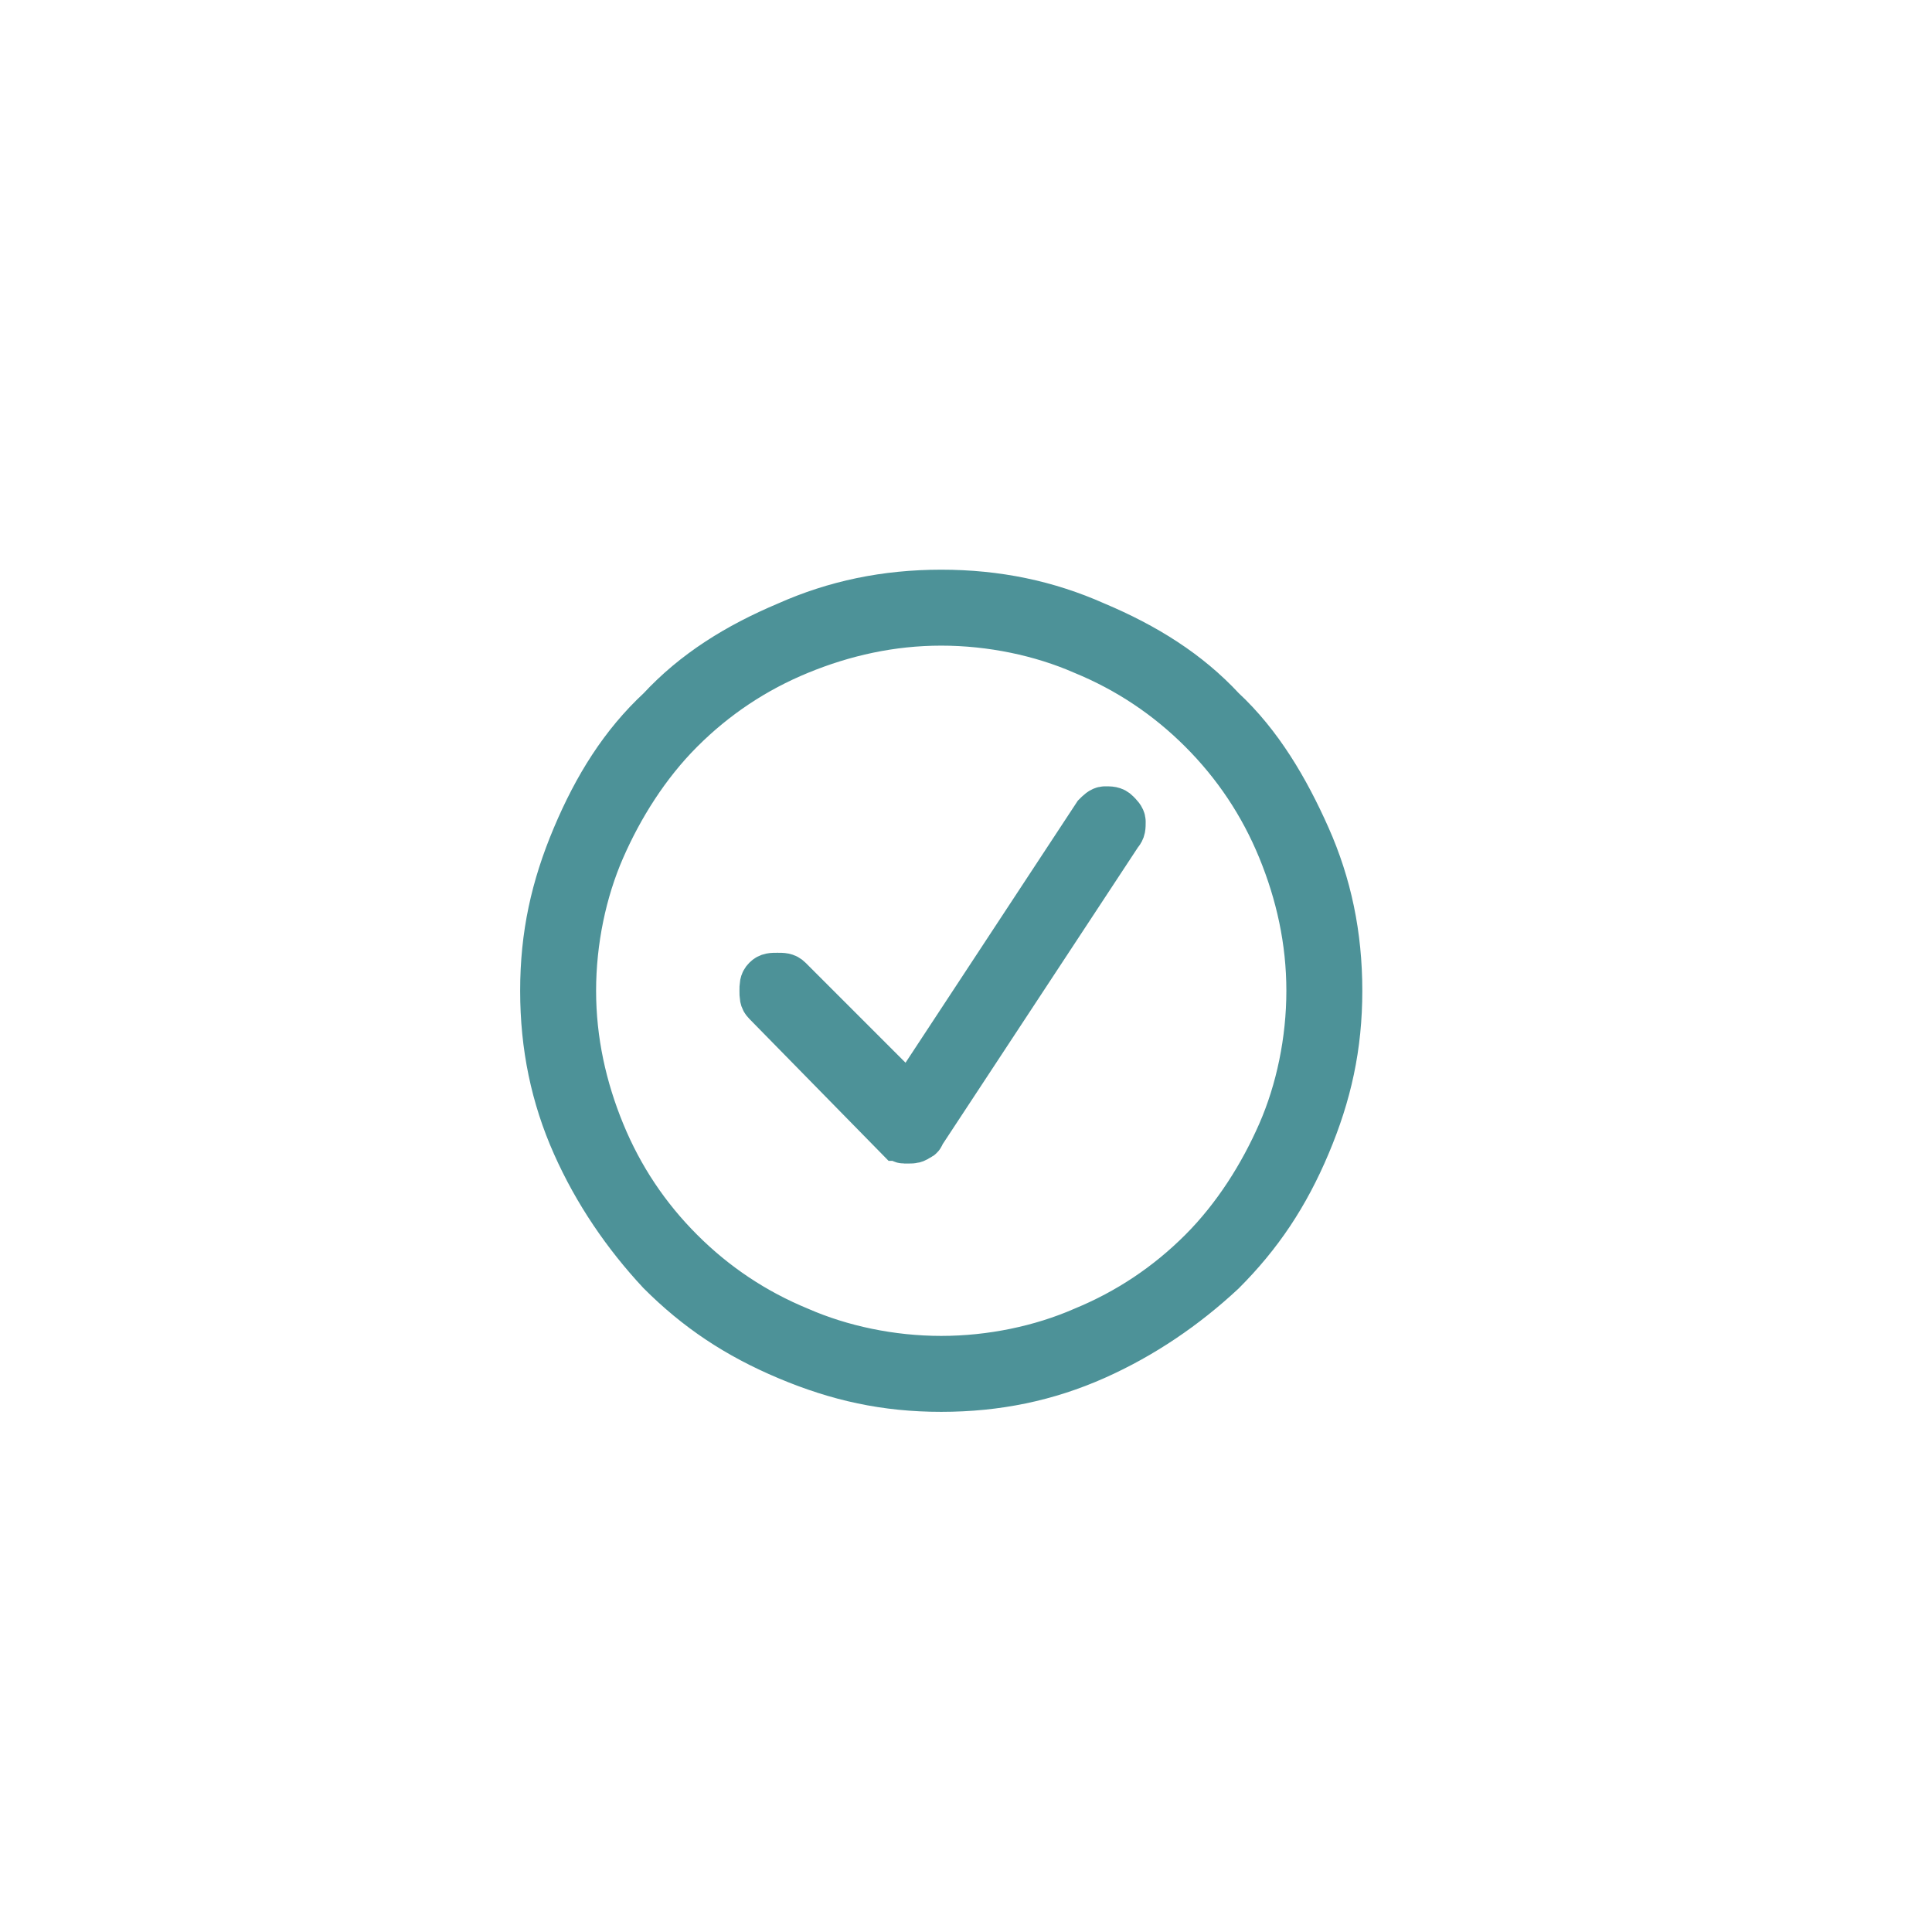
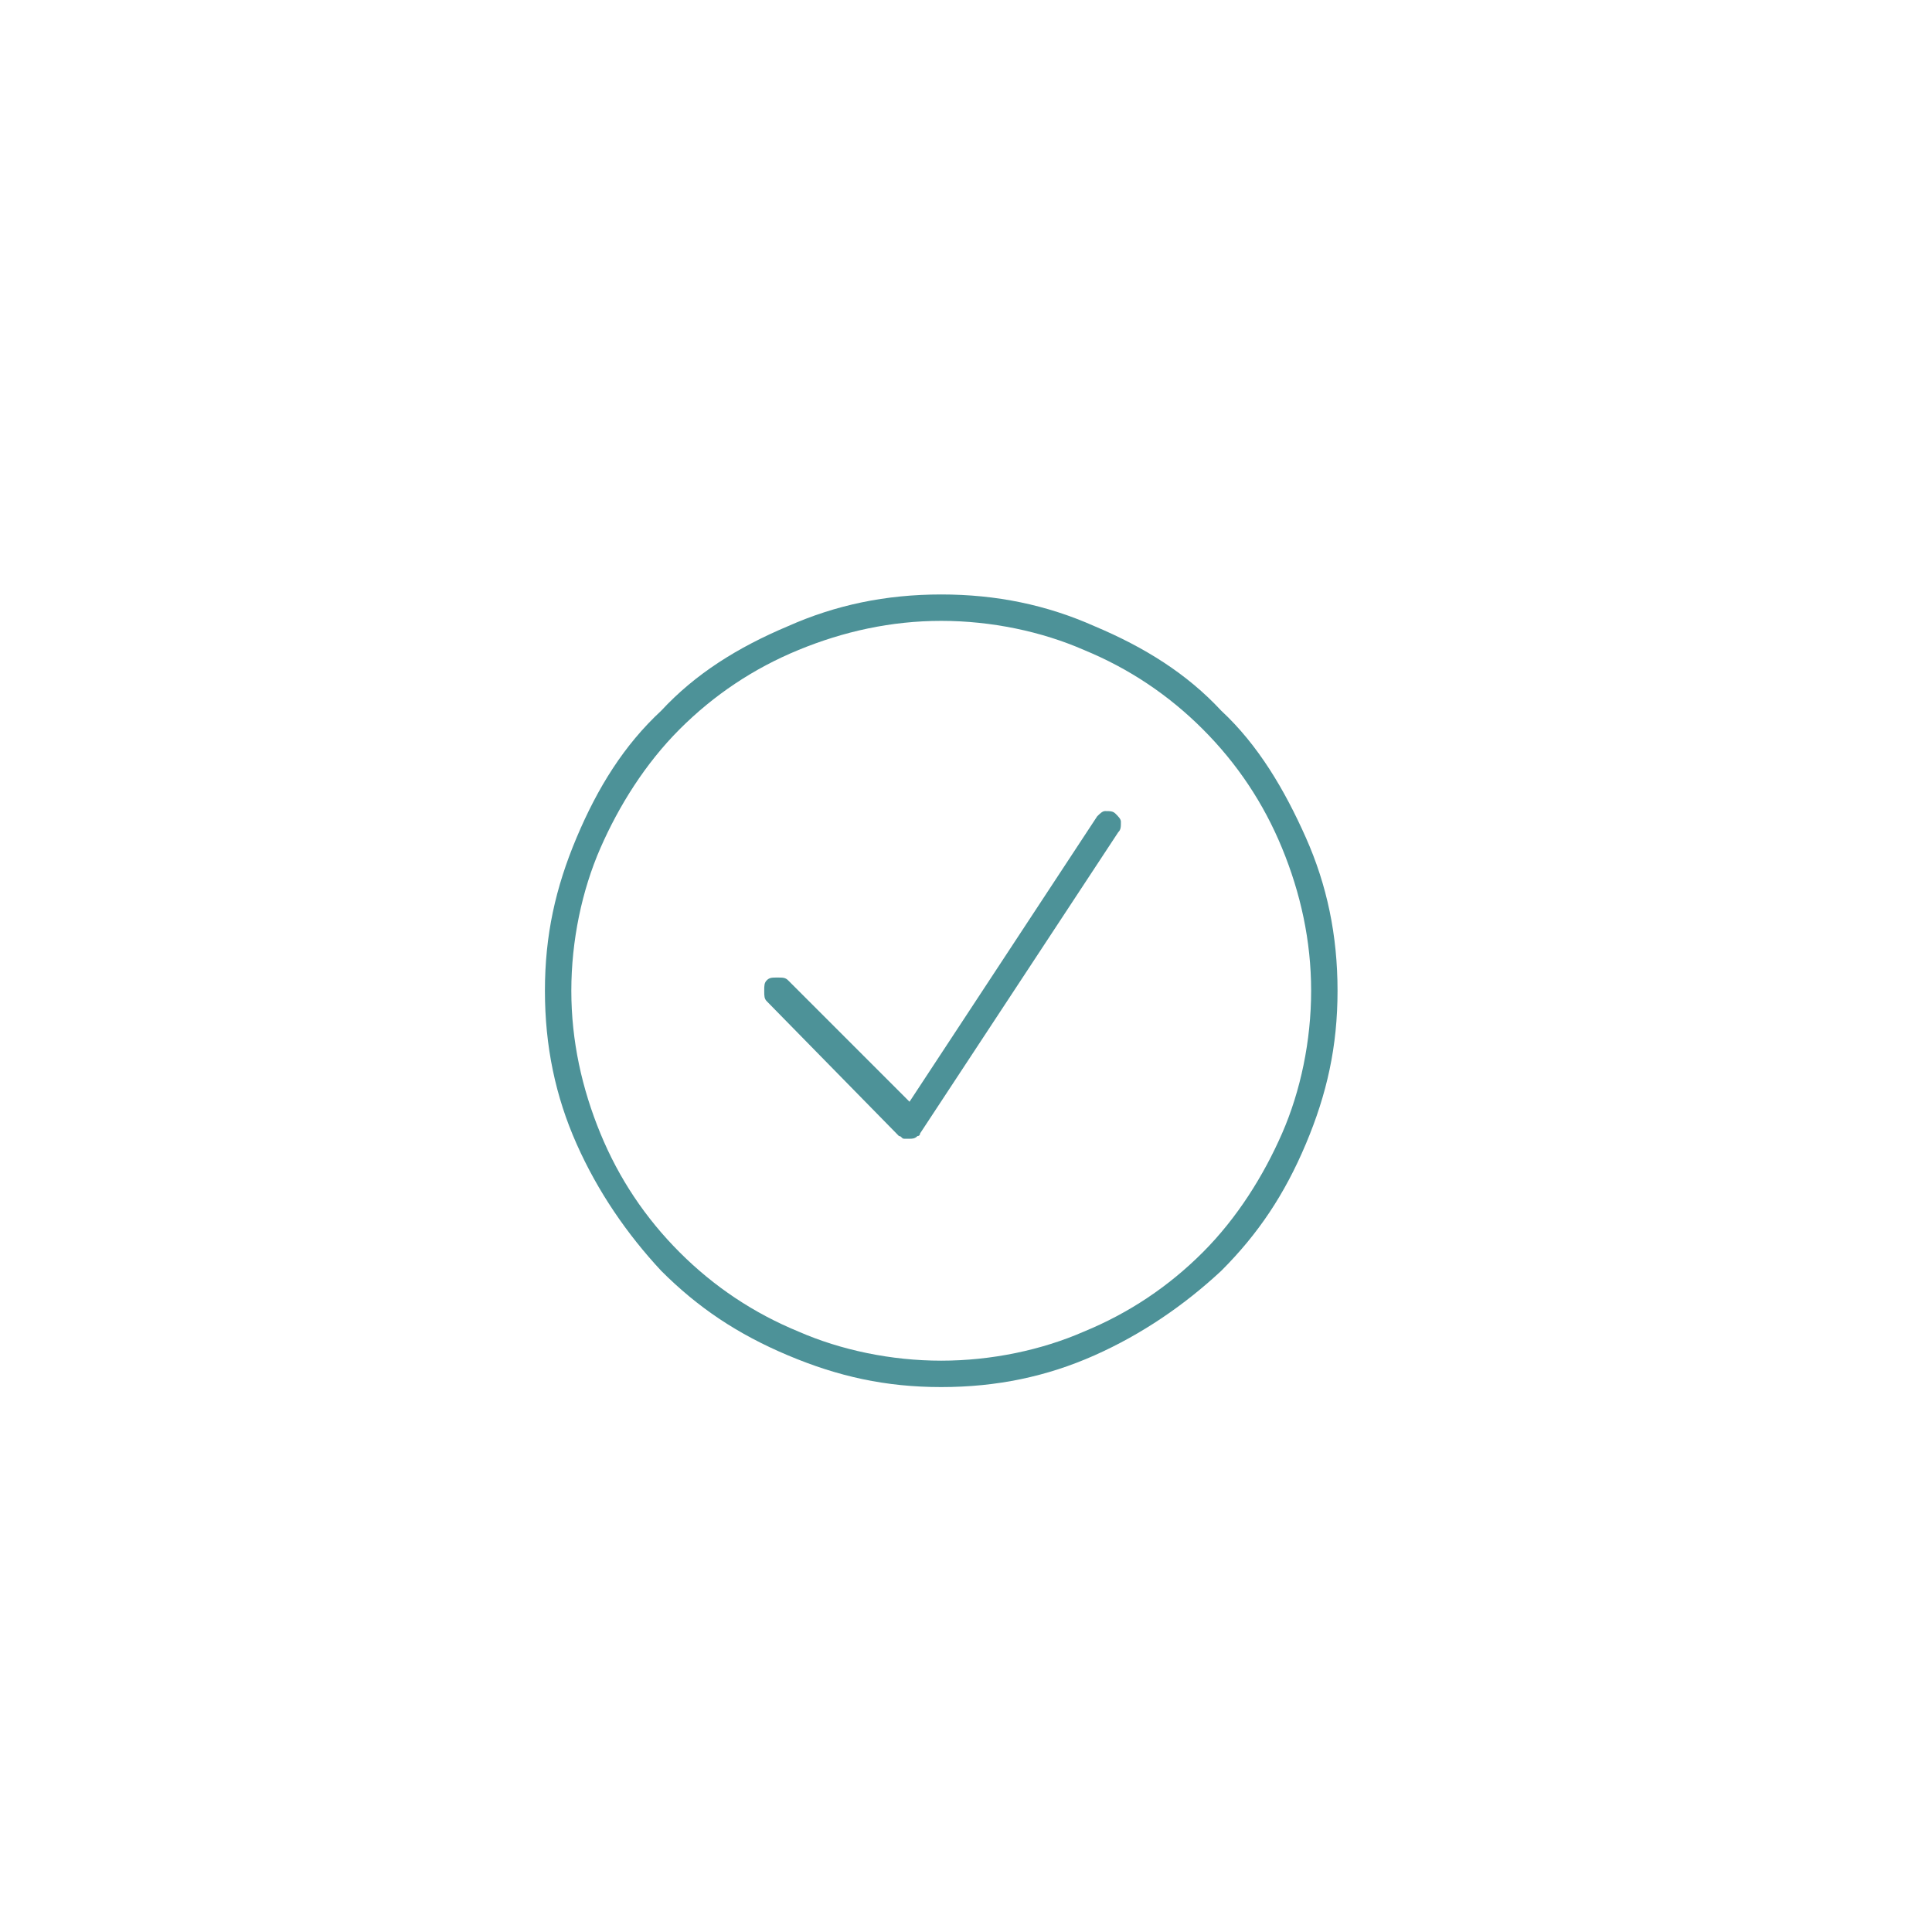
<svg xmlns="http://www.w3.org/2000/svg" width="39" height="39" viewBox="0 0 39 39" fill="none">
  <path d="M19 12.533C20.013 12.533 21.027 12.747 21.88 13.12C22.787 13.493 23.587 14.027 24.28 14.72C24.973 15.413 25.507 16.213 25.88 17.12C26.253 18.027 26.467 18.987 26.467 20C26.467 21.013 26.253 22.027 25.88 22.88C25.507 23.733 24.973 24.587 24.28 25.28C23.587 25.973 22.787 26.507 21.88 26.88C21.027 27.253 20.013 27.467 19 27.467C17.987 27.467 16.973 27.253 16.12 26.88C15.213 26.507 14.413 25.973 13.72 25.28C13.027 24.587 12.493 23.787 12.12 22.88C11.747 21.973 11.533 21.013 11.533 20C11.533 18.987 11.747 17.973 12.12 17.12C12.493 16.267 13.027 15.413 13.72 14.72C14.413 14.027 15.213 13.493 16.12 13.12C17.027 12.747 17.987 12.533 19 12.533ZM19 12C17.88 12 16.867 12.213 15.907 12.64C14.893 13.067 14.04 13.6 13.347 14.347C12.6 15.04 12.067 15.893 11.64 16.907C11.213 17.92 11 18.88 11 20C11 21.12 11.213 22.133 11.64 23.093C12.067 24.053 12.653 24.907 13.347 25.653C14.093 26.4 14.893 26.933 15.907 27.36C16.92 27.787 17.88 28 19 28C20.12 28 21.133 27.787 22.093 27.36C23.053 26.933 23.907 26.347 24.653 25.653C25.4 24.907 25.933 24.107 26.36 23.093C26.787 22.08 27 21.12 27 20C27 18.88 26.787 17.867 26.36 16.907C25.933 15.947 25.4 15.04 24.653 14.347C23.96 13.6 23.107 13.067 22.093 12.64C21.133 12.213 20.12 12 19 12ZM18.36 22.987C18.36 22.933 18.36 22.933 18.36 22.987C18.413 22.987 18.467 22.987 18.52 22.933C18.573 22.933 18.573 22.88 18.573 22.88L22.573 16.8C22.627 16.747 22.627 16.693 22.627 16.587C22.627 16.533 22.573 16.48 22.52 16.427C22.467 16.373 22.413 16.373 22.307 16.373C22.253 16.373 22.2 16.427 22.147 16.48L18.36 22.24L15.907 19.787C15.853 19.733 15.8 19.733 15.693 19.733C15.587 19.733 15.533 19.733 15.48 19.787C15.427 19.84 15.427 19.893 15.427 20C15.427 20.107 15.427 20.16 15.48 20.213L18.147 22.933C18.2 22.933 18.2 22.987 18.253 22.987C18.307 22.987 18.307 22.987 18.36 22.987Z" fill="#4D9298" />
-   <path d="M18.36 22.987C18.36 22.933 18.36 22.933 18.36 22.987ZM18.36 22.987C18.413 22.987 18.467 22.987 18.52 22.933C18.573 22.933 18.573 22.88 18.573 22.88L22.573 16.8C22.627 16.747 22.627 16.693 22.627 16.587C22.627 16.533 22.573 16.48 22.52 16.427C22.467 16.373 22.413 16.373 22.307 16.373C22.253 16.373 22.2 16.427 22.147 16.48L18.36 22.24L15.907 19.787C15.853 19.733 15.8 19.733 15.693 19.733C15.587 19.733 15.533 19.733 15.48 19.787C15.427 19.84 15.427 19.893 15.427 20C15.427 20.107 15.427 20.16 15.48 20.213L18.147 22.933C18.2 22.933 18.2 22.987 18.253 22.987C18.307 22.987 18.307 22.987 18.36 22.987ZM19 12.533C20.013 12.533 21.027 12.747 21.88 13.12C22.787 13.493 23.587 14.027 24.28 14.72C24.973 15.413 25.507 16.213 25.88 17.12C26.253 18.027 26.467 18.987 26.467 20C26.467 21.013 26.253 22.027 25.88 22.88C25.507 23.733 24.973 24.587 24.28 25.28C23.587 25.973 22.787 26.507 21.88 26.88C21.027 27.253 20.013 27.467 19 27.467C17.987 27.467 16.973 27.253 16.12 26.88C15.213 26.507 14.413 25.973 13.72 25.28C13.027 24.587 12.493 23.787 12.12 22.88C11.747 21.973 11.533 21.013 11.533 20C11.533 18.987 11.747 17.973 12.12 17.12C12.493 16.267 13.027 15.413 13.72 14.72C14.413 14.027 15.213 13.493 16.12 13.12C17.027 12.747 17.987 12.533 19 12.533ZM19 12C17.88 12 16.867 12.213 15.907 12.64C14.893 13.067 14.04 13.6 13.347 14.347C12.6 15.04 12.067 15.893 11.64 16.907C11.213 17.92 11 18.88 11 20C11 21.12 11.213 22.133 11.64 23.093C12.067 24.053 12.653 24.907 13.347 25.653C14.093 26.4 14.893 26.933 15.907 27.36C16.92 27.787 17.88 28 19 28C20.12 28 21.133 27.787 22.093 27.36C23.053 26.933 23.907 26.347 24.653 25.653C25.4 24.907 25.933 24.107 26.36 23.093C26.787 22.08 27 21.12 27 20C27 18.88 26.787 17.867 26.36 16.907C25.933 15.947 25.4 15.04 24.653 14.347C23.96 13.6 23.107 13.067 22.093 12.64C21.133 12.213 20.12 12 19 12Z" stroke="#4D9298" stroke-miterlimit="10" />
</svg>